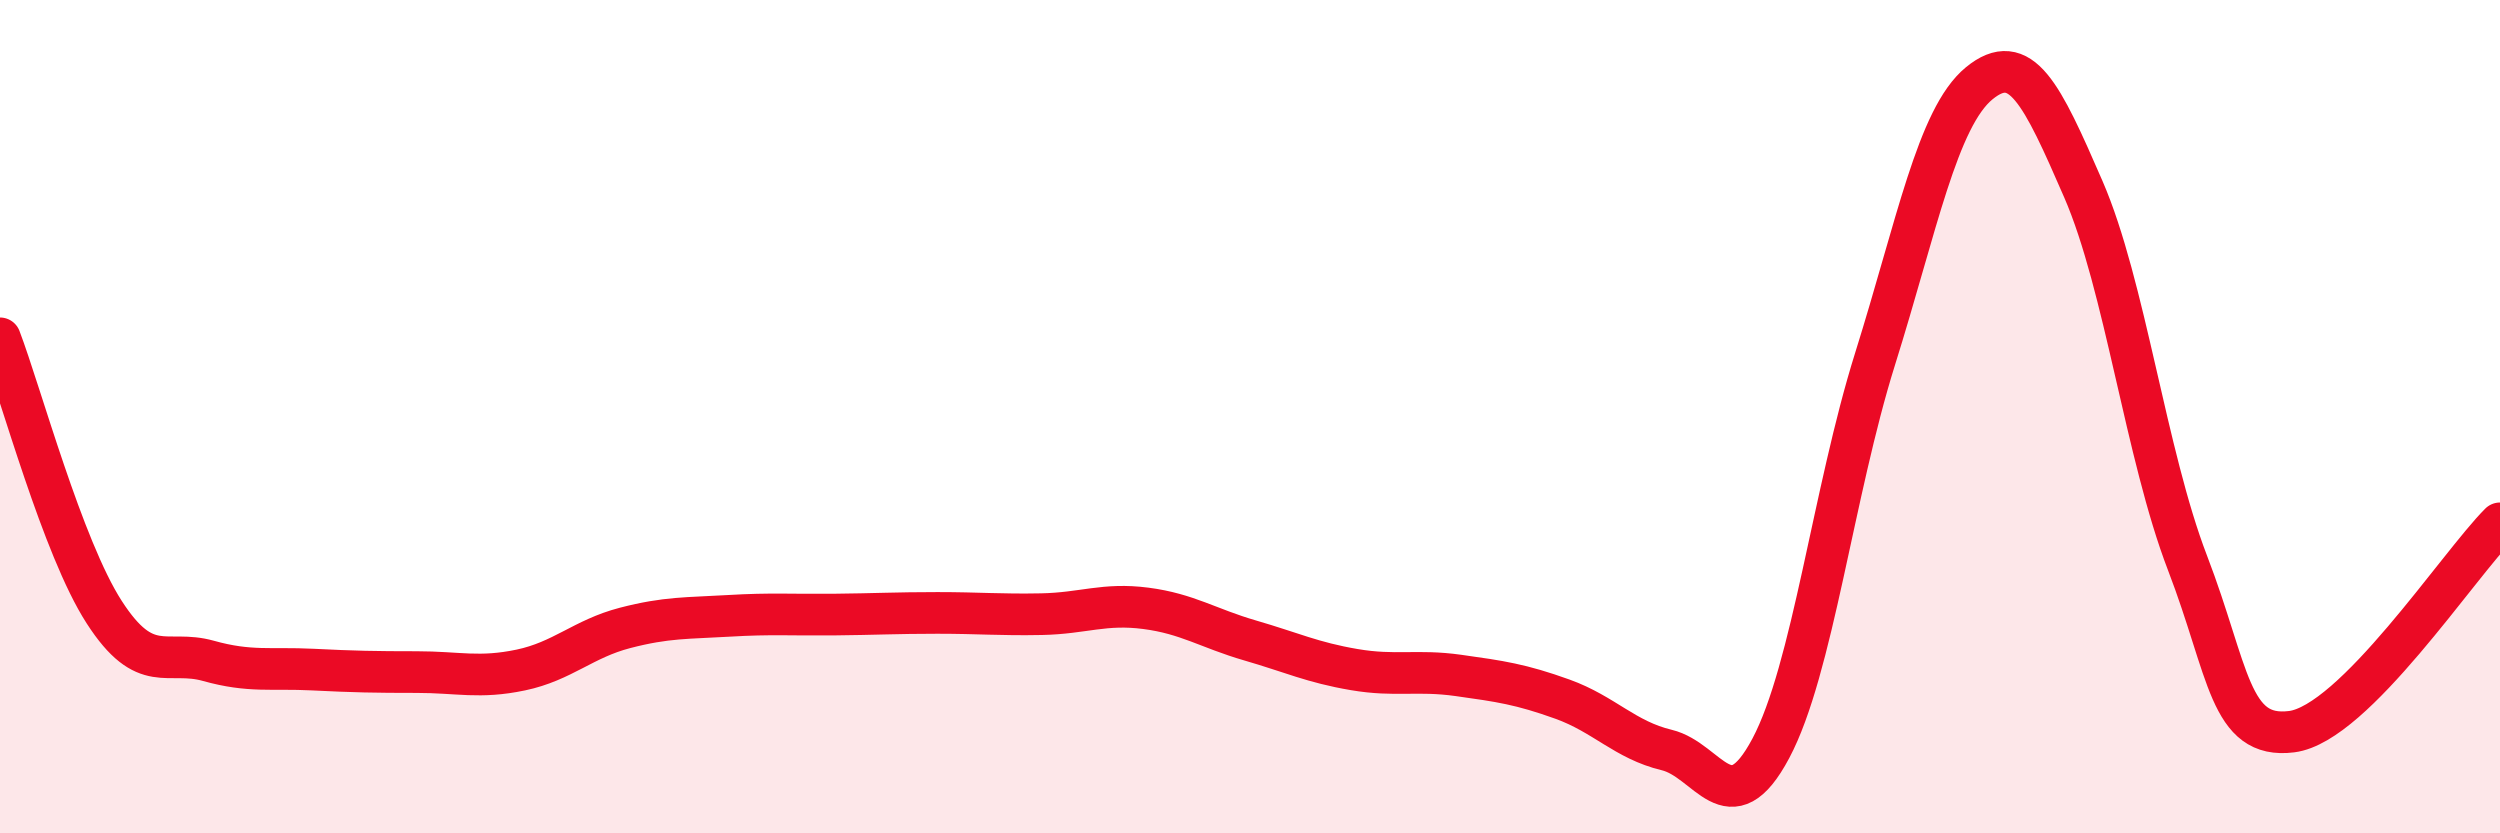
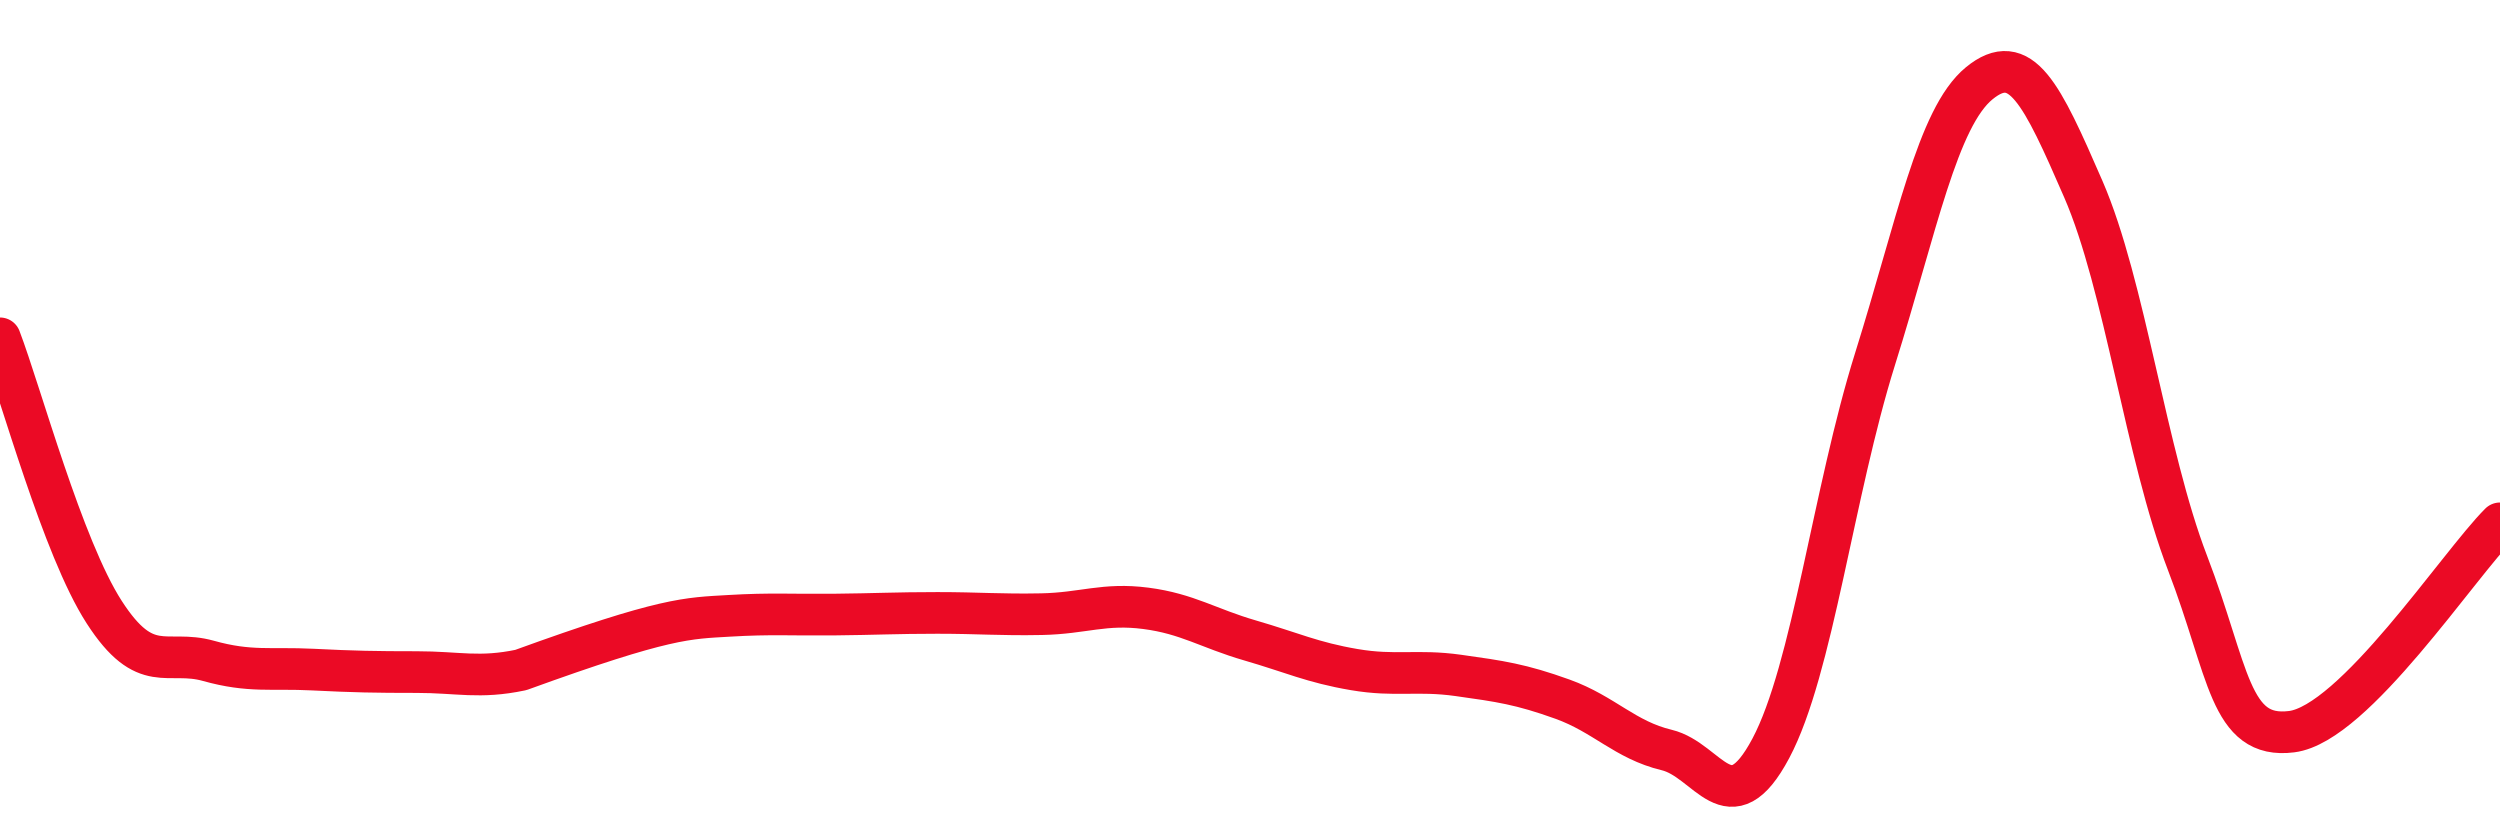
<svg xmlns="http://www.w3.org/2000/svg" width="60" height="20" viewBox="0 0 60 20">
-   <path d="M 0,8.12 C 0.5,9.43 1.5,13.14 2.5,14.69 C 3.5,16.24 4,15.58 5,15.86 C 6,16.14 6.5,16.02 7.5,16.07 C 8.5,16.12 9,16.13 10,16.13 C 11,16.13 11.5,16.29 12.5,16.08 C 13.5,15.87 14,15.33 15,15.07 C 16,14.81 16.5,14.84 17.5,14.78 C 18.5,14.72 19,14.76 20,14.75 C 21,14.74 21.5,14.71 22.5,14.71 C 23.5,14.71 24,14.76 25,14.74 C 26,14.72 26.5,14.47 27.5,14.6 C 28.5,14.73 29,15.08 30,15.37 C 31,15.66 31.5,15.9 32.5,16.07 C 33.5,16.24 34,16.07 35,16.21 C 36,16.35 36.5,16.42 37.5,16.78 C 38.5,17.14 39,17.76 40,18 C 41,18.24 41.5,19.84 42.5,17.96 C 43.5,16.08 44,11.81 45,8.62 C 46,5.43 46.5,2.82 47.5,2 C 48.5,1.18 49,2.24 50,4.54 C 51,6.84 51.5,10.91 52.5,13.51 C 53.5,16.11 53.5,17.75 55,17.56 C 56.5,17.37 59,13.56 60,12.56L60 20L0 20Z" fill="#EB0A25" opacity="0.1" stroke-linecap="round" stroke-linejoin="round" />
-   <path d="M 0,8.12 C 0.5,9.43 1.5,13.14 2.5,14.69 C 3.5,16.24 4,15.58 5,15.86 C 6,16.14 6.5,16.02 7.5,16.07 C 8.5,16.12 9,16.13 10,16.13 C 11,16.13 11.5,16.29 12.5,16.08 C 13.5,15.87 14,15.33 15,15.07 C 16,14.81 16.5,14.84 17.5,14.78 C 18.5,14.72 19,14.76 20,14.75 C 21,14.74 21.5,14.71 22.5,14.71 C 23.5,14.71 24,14.76 25,14.74 C 26,14.72 26.5,14.47 27.5,14.6 C 28.5,14.73 29,15.08 30,15.37 C 31,15.66 31.5,15.9 32.5,16.07 C 33.5,16.24 34,16.07 35,16.21 C 36,16.35 36.5,16.42 37.5,16.78 C 38.5,17.14 39,17.76 40,18 C 41,18.24 41.5,19.84 42.5,17.96 C 43.5,16.08 44,11.81 45,8.62 C 46,5.43 46.5,2.82 47.5,2 C 48.5,1.18 49,2.24 50,4.54 C 51,6.84 51.5,10.91 52.5,13.51 C 53.5,16.11 53.5,17.75 55,17.56 C 56.5,17.37 59,13.56 60,12.56" stroke="#EB0A25" stroke-width="1" fill="none" stroke-linecap="round" stroke-linejoin="round" />
+   <path d="M 0,8.12 C 0.5,9.43 1.5,13.14 2.5,14.69 C 3.5,16.24 4,15.58 5,15.86 C 6,16.14 6.5,16.02 7.5,16.07 C 8.5,16.12 9,16.13 10,16.13 C 11,16.13 11.5,16.29 12.5,16.08 C 16,14.81 16.5,14.84 17.5,14.78 C 18.5,14.72 19,14.76 20,14.75 C 21,14.74 21.5,14.71 22.5,14.71 C 23.5,14.71 24,14.76 25,14.74 C 26,14.72 26.5,14.47 27.5,14.6 C 28.5,14.73 29,15.08 30,15.37 C 31,15.66 31.5,15.9 32.5,16.07 C 33.5,16.24 34,16.07 35,16.21 C 36,16.35 36.5,16.42 37.5,16.78 C 38.5,17.14 39,17.76 40,18 C 41,18.24 41.5,19.84 42.5,17.96 C 43.5,16.08 44,11.81 45,8.62 C 46,5.43 46.5,2.82 47.5,2 C 48.5,1.18 49,2.24 50,4.54 C 51,6.84 51.5,10.91 52.5,13.51 C 53.5,16.11 53.5,17.75 55,17.56 C 56.5,17.37 59,13.56 60,12.56" stroke="#EB0A25" stroke-width="1" fill="none" stroke-linecap="round" stroke-linejoin="round" />
</svg>